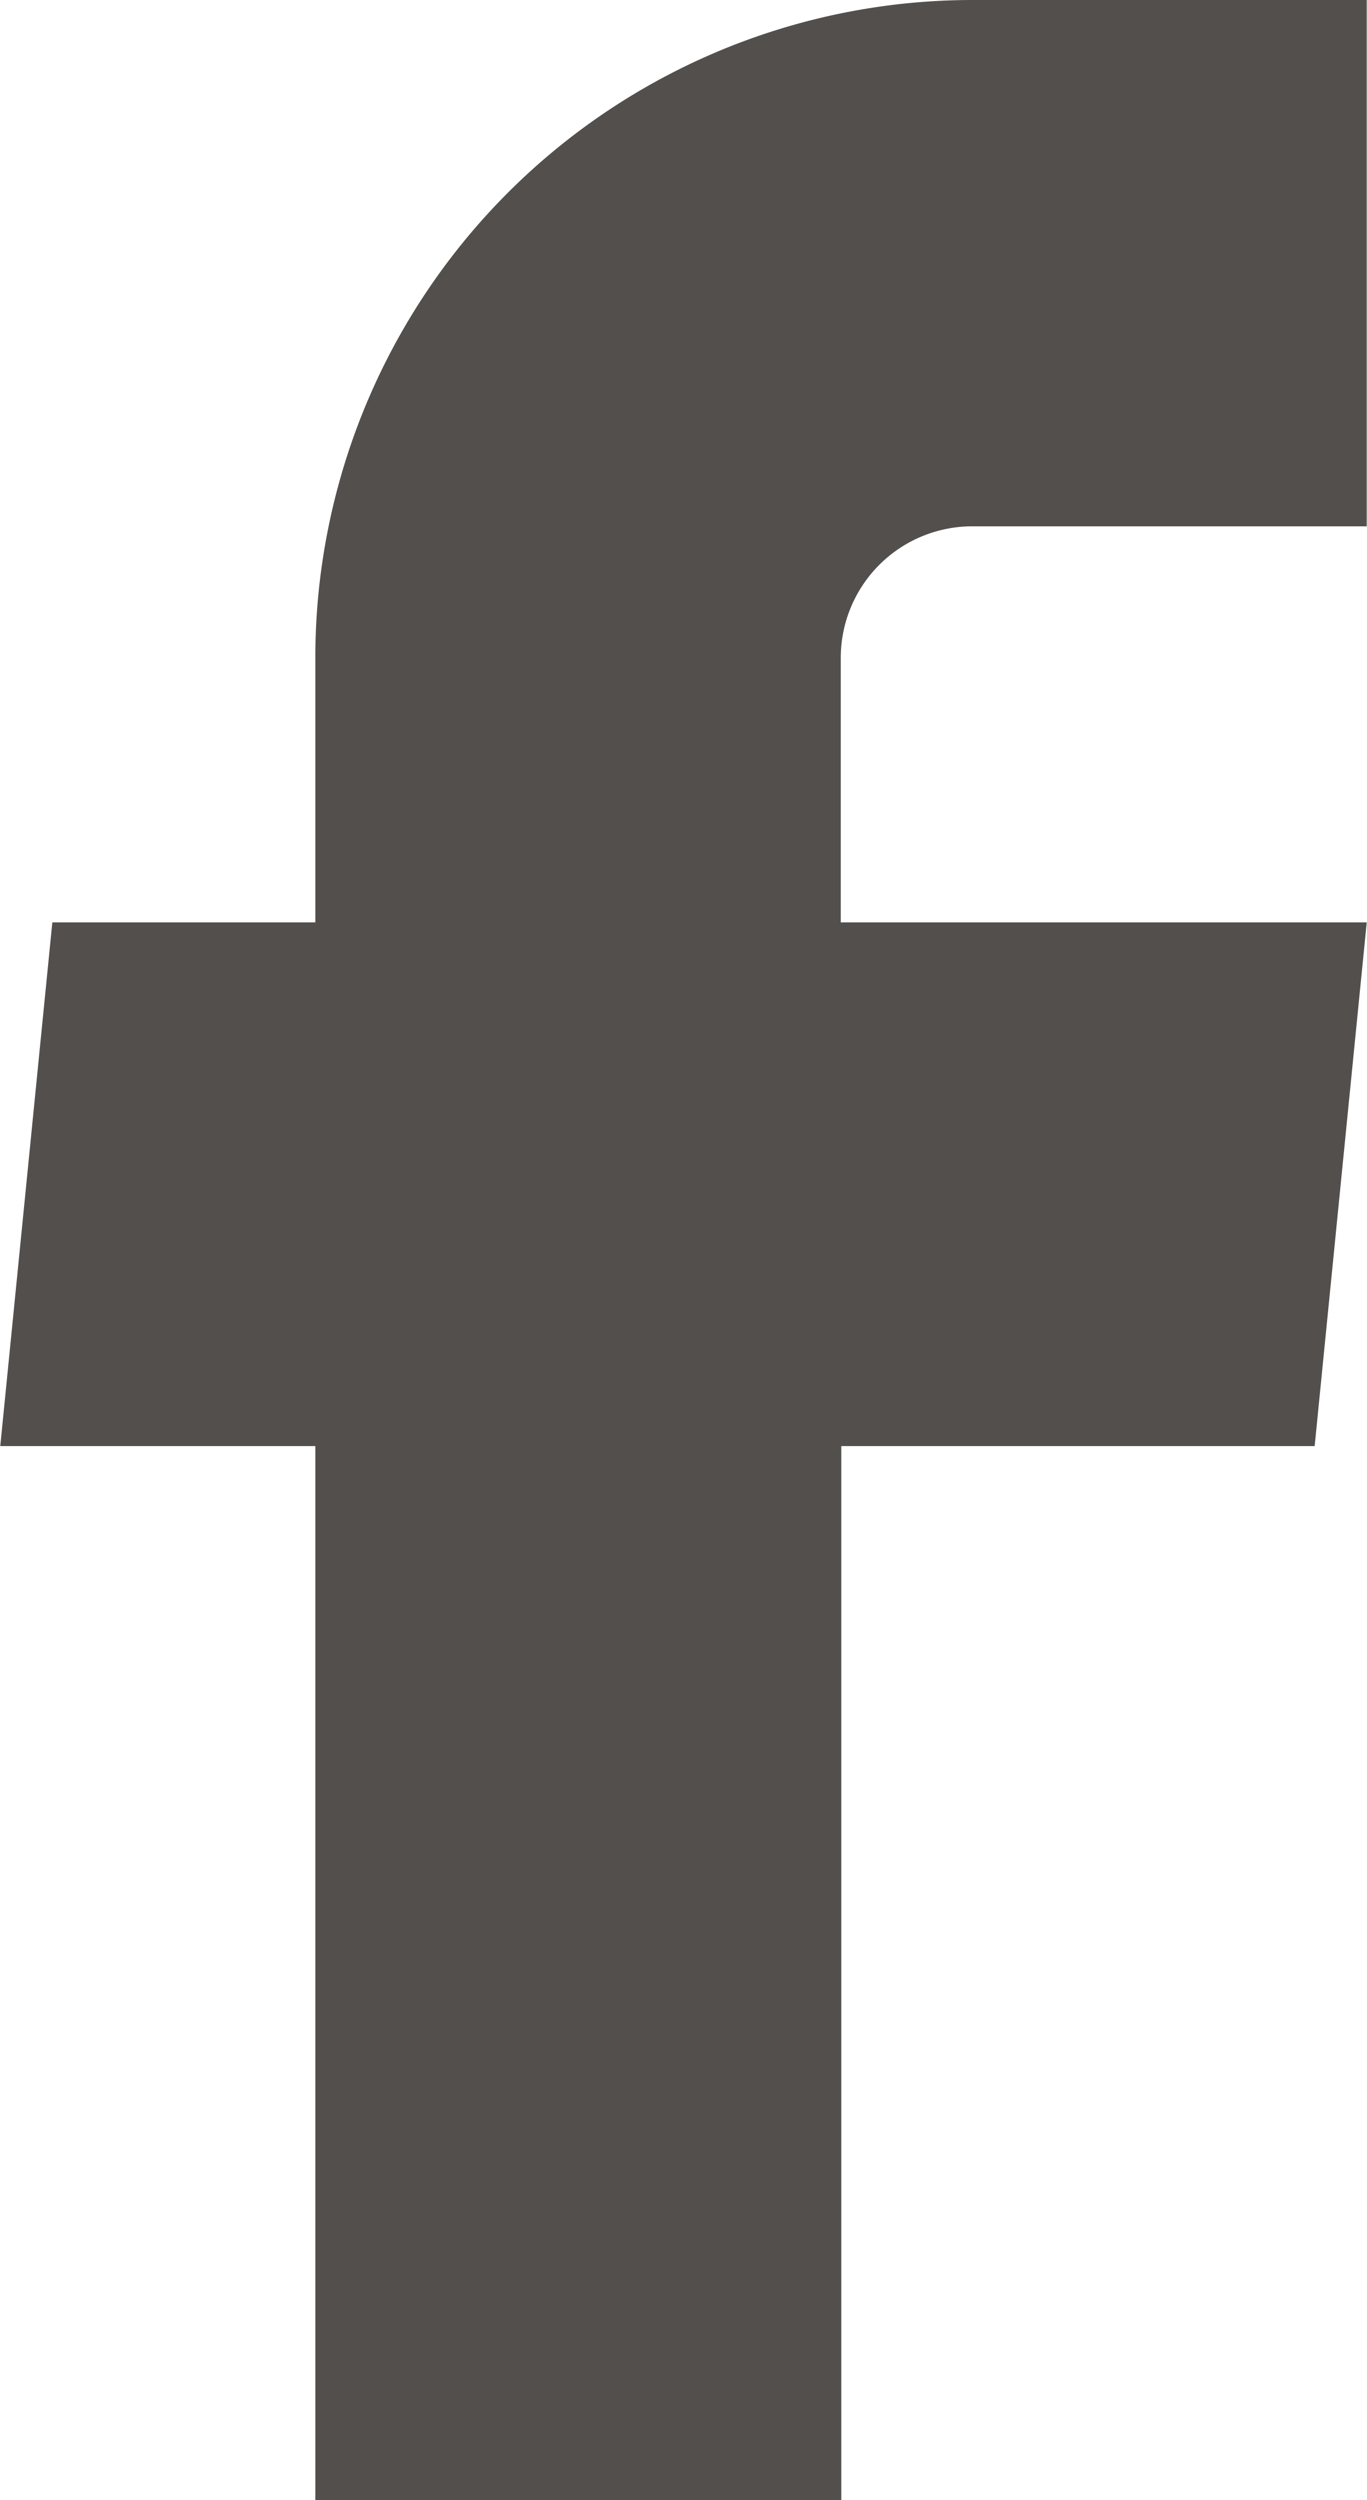
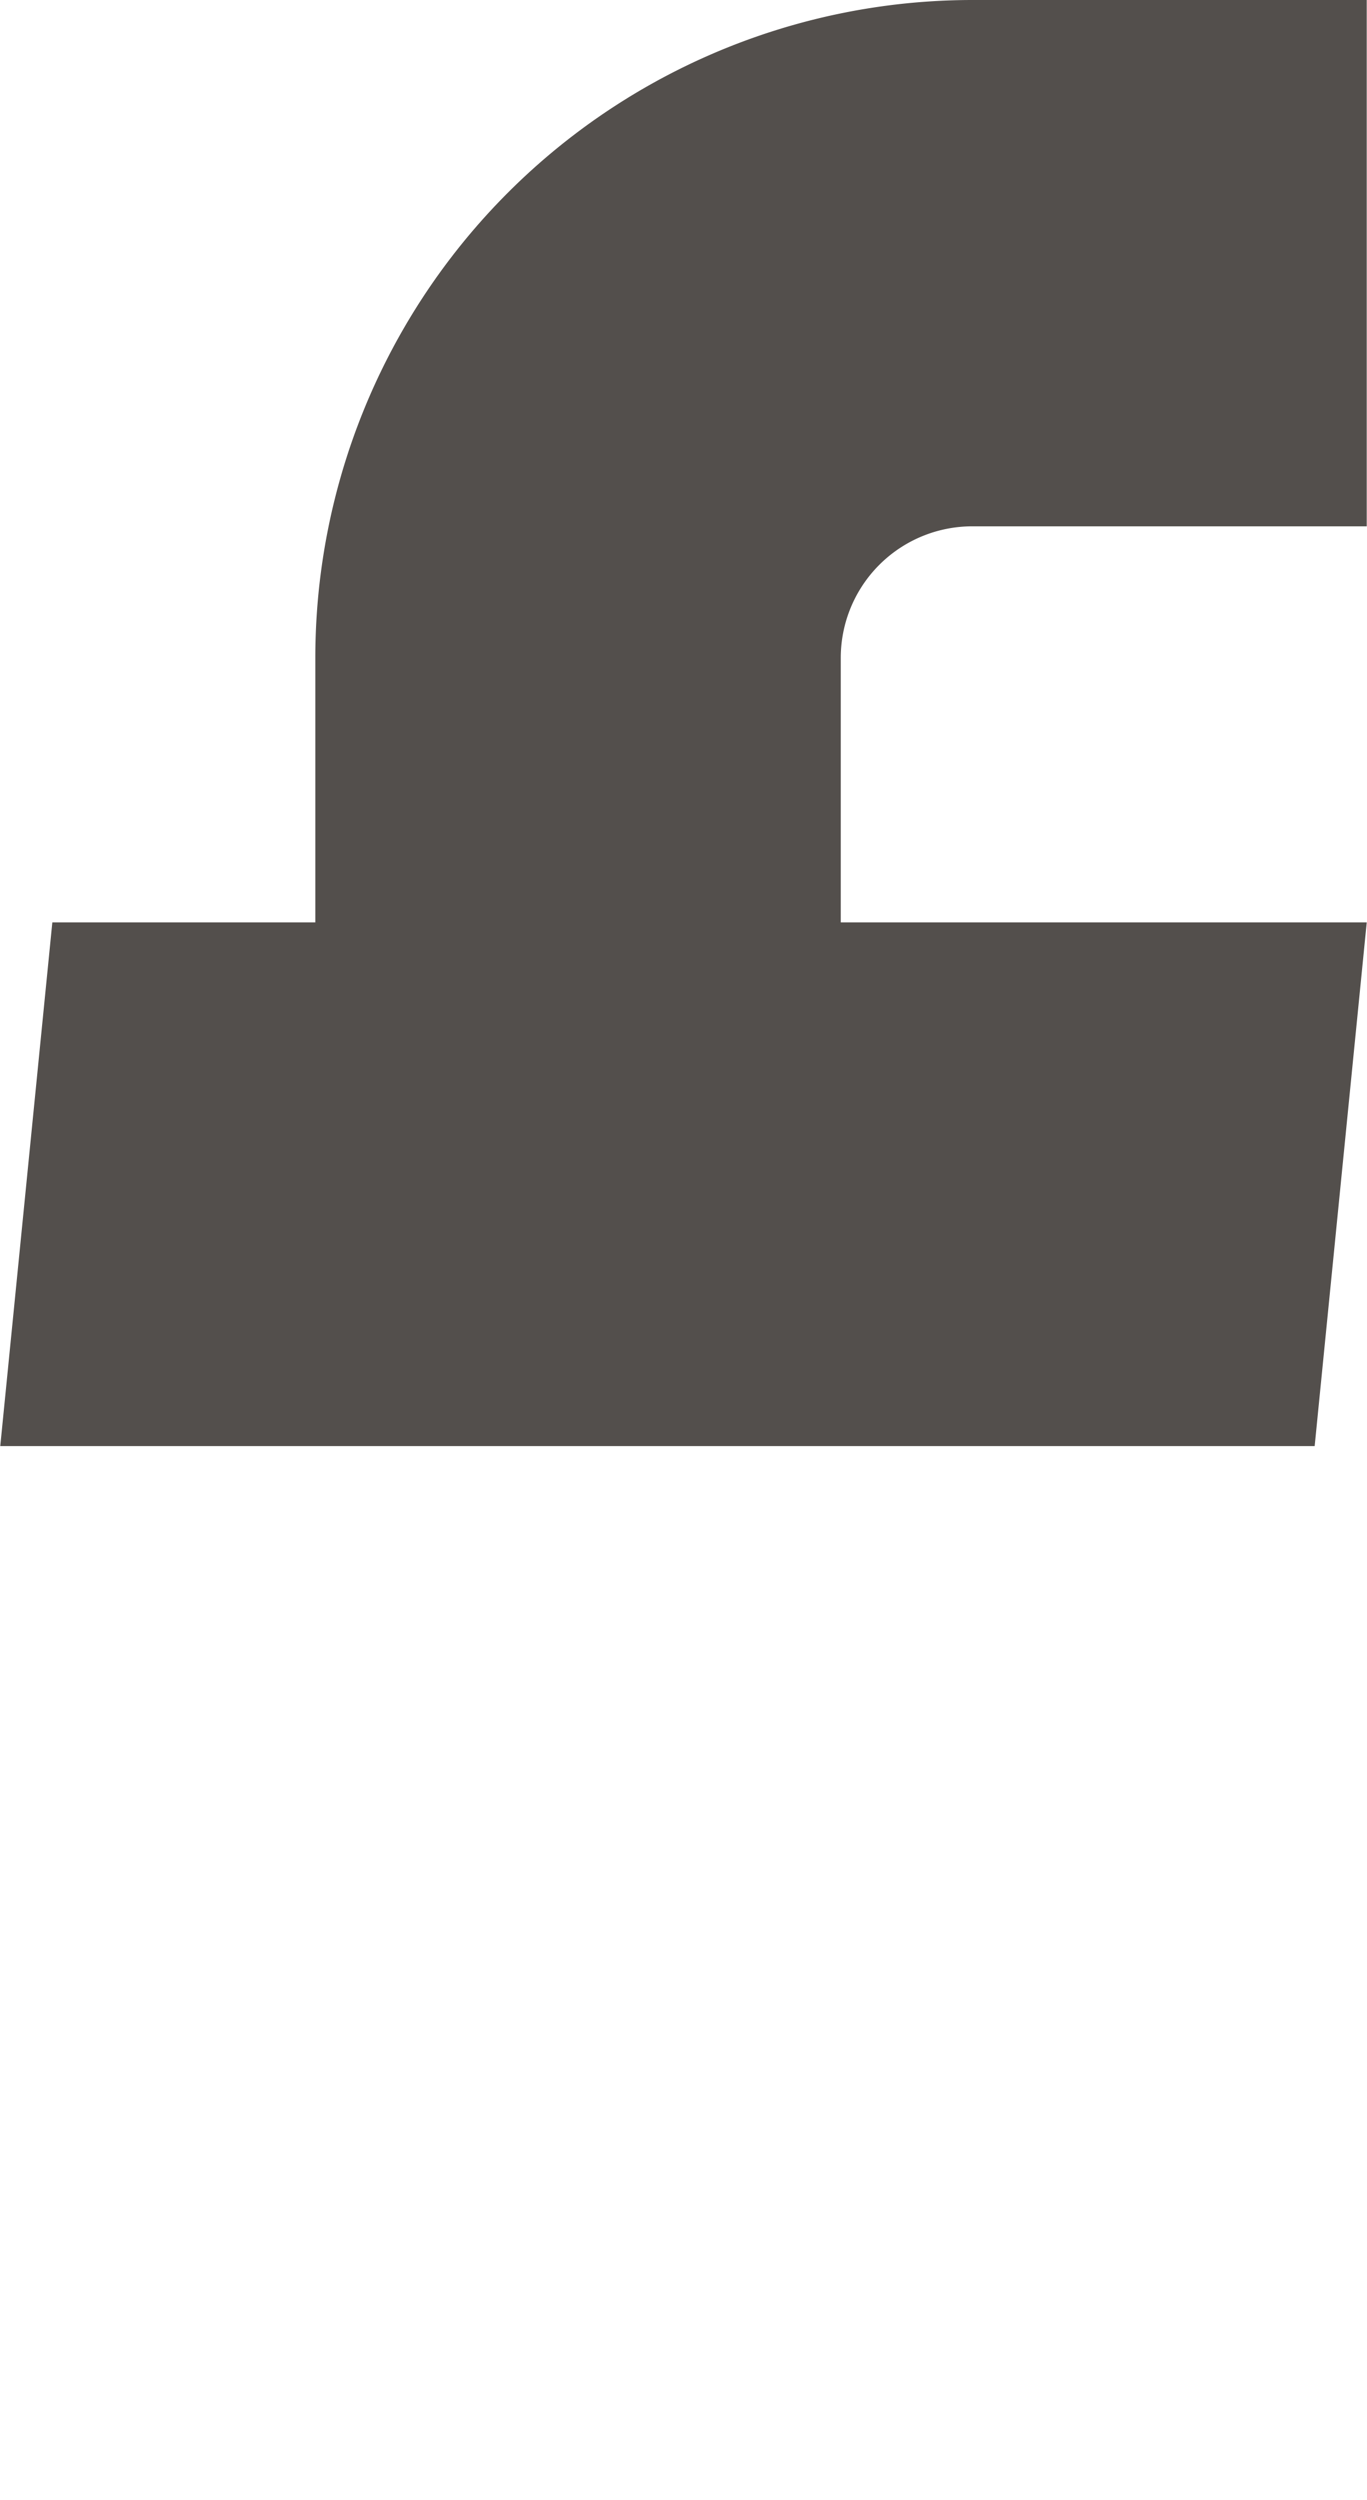
<svg xmlns="http://www.w3.org/2000/svg" width="15.594" height="28.5" viewBox="0 0 15.594 28.5">
-   <path id="Caminho_22" data-name="Caminho 22" d="M13.8,32.25h6V20.235H25.2l.594-5.97h-6V11.25a1.5,1.5,0,0,1,1.5-1.5h4.5v-6H21.3a7.5,7.5,0,0,0-7.5,7.5v3.015h-3l-.594,5.97H13.8V32.25Z" transform="translate(-10.203 -3.75)" fill="#534f4c" />
+   <path id="Caminho_22" data-name="Caminho 22" d="M13.8,32.25V20.235H25.2l.594-5.97h-6V11.25a1.5,1.5,0,0,1,1.5-1.5h4.5v-6H21.3a7.5,7.5,0,0,0-7.5,7.5v3.015h-3l-.594,5.97H13.8V32.25Z" transform="translate(-10.203 -3.75)" fill="#534f4c" />
</svg>